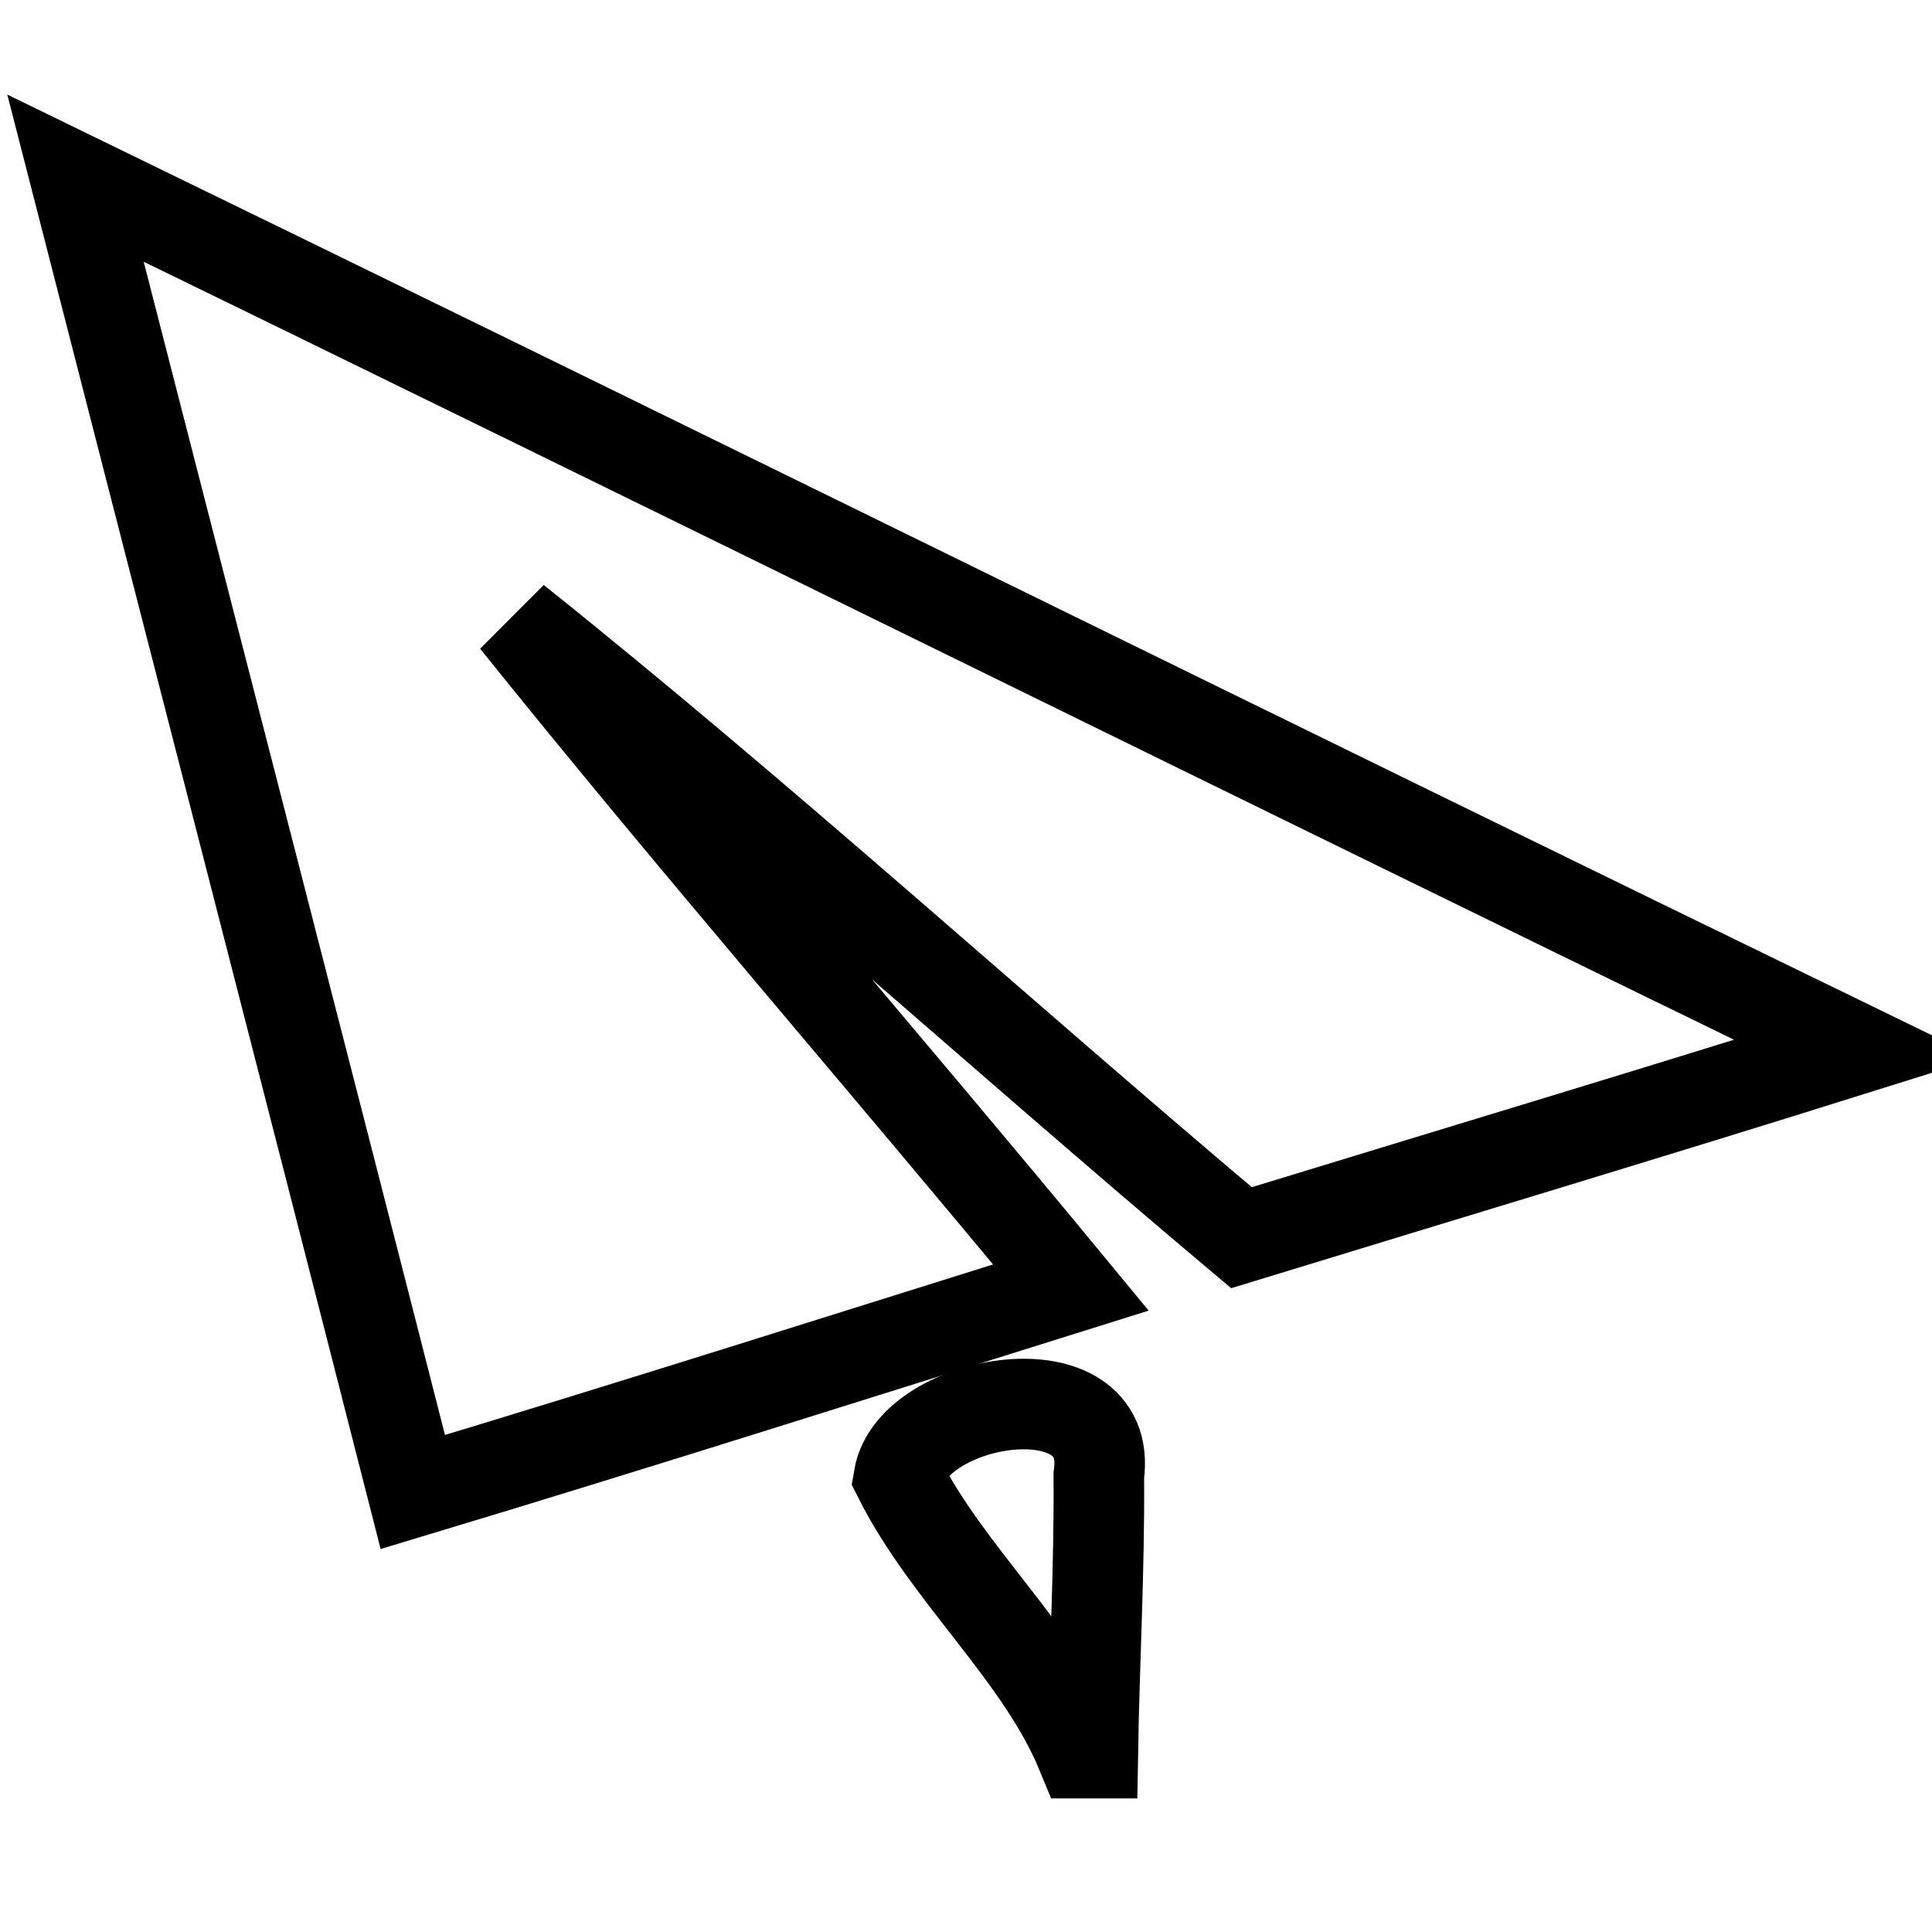
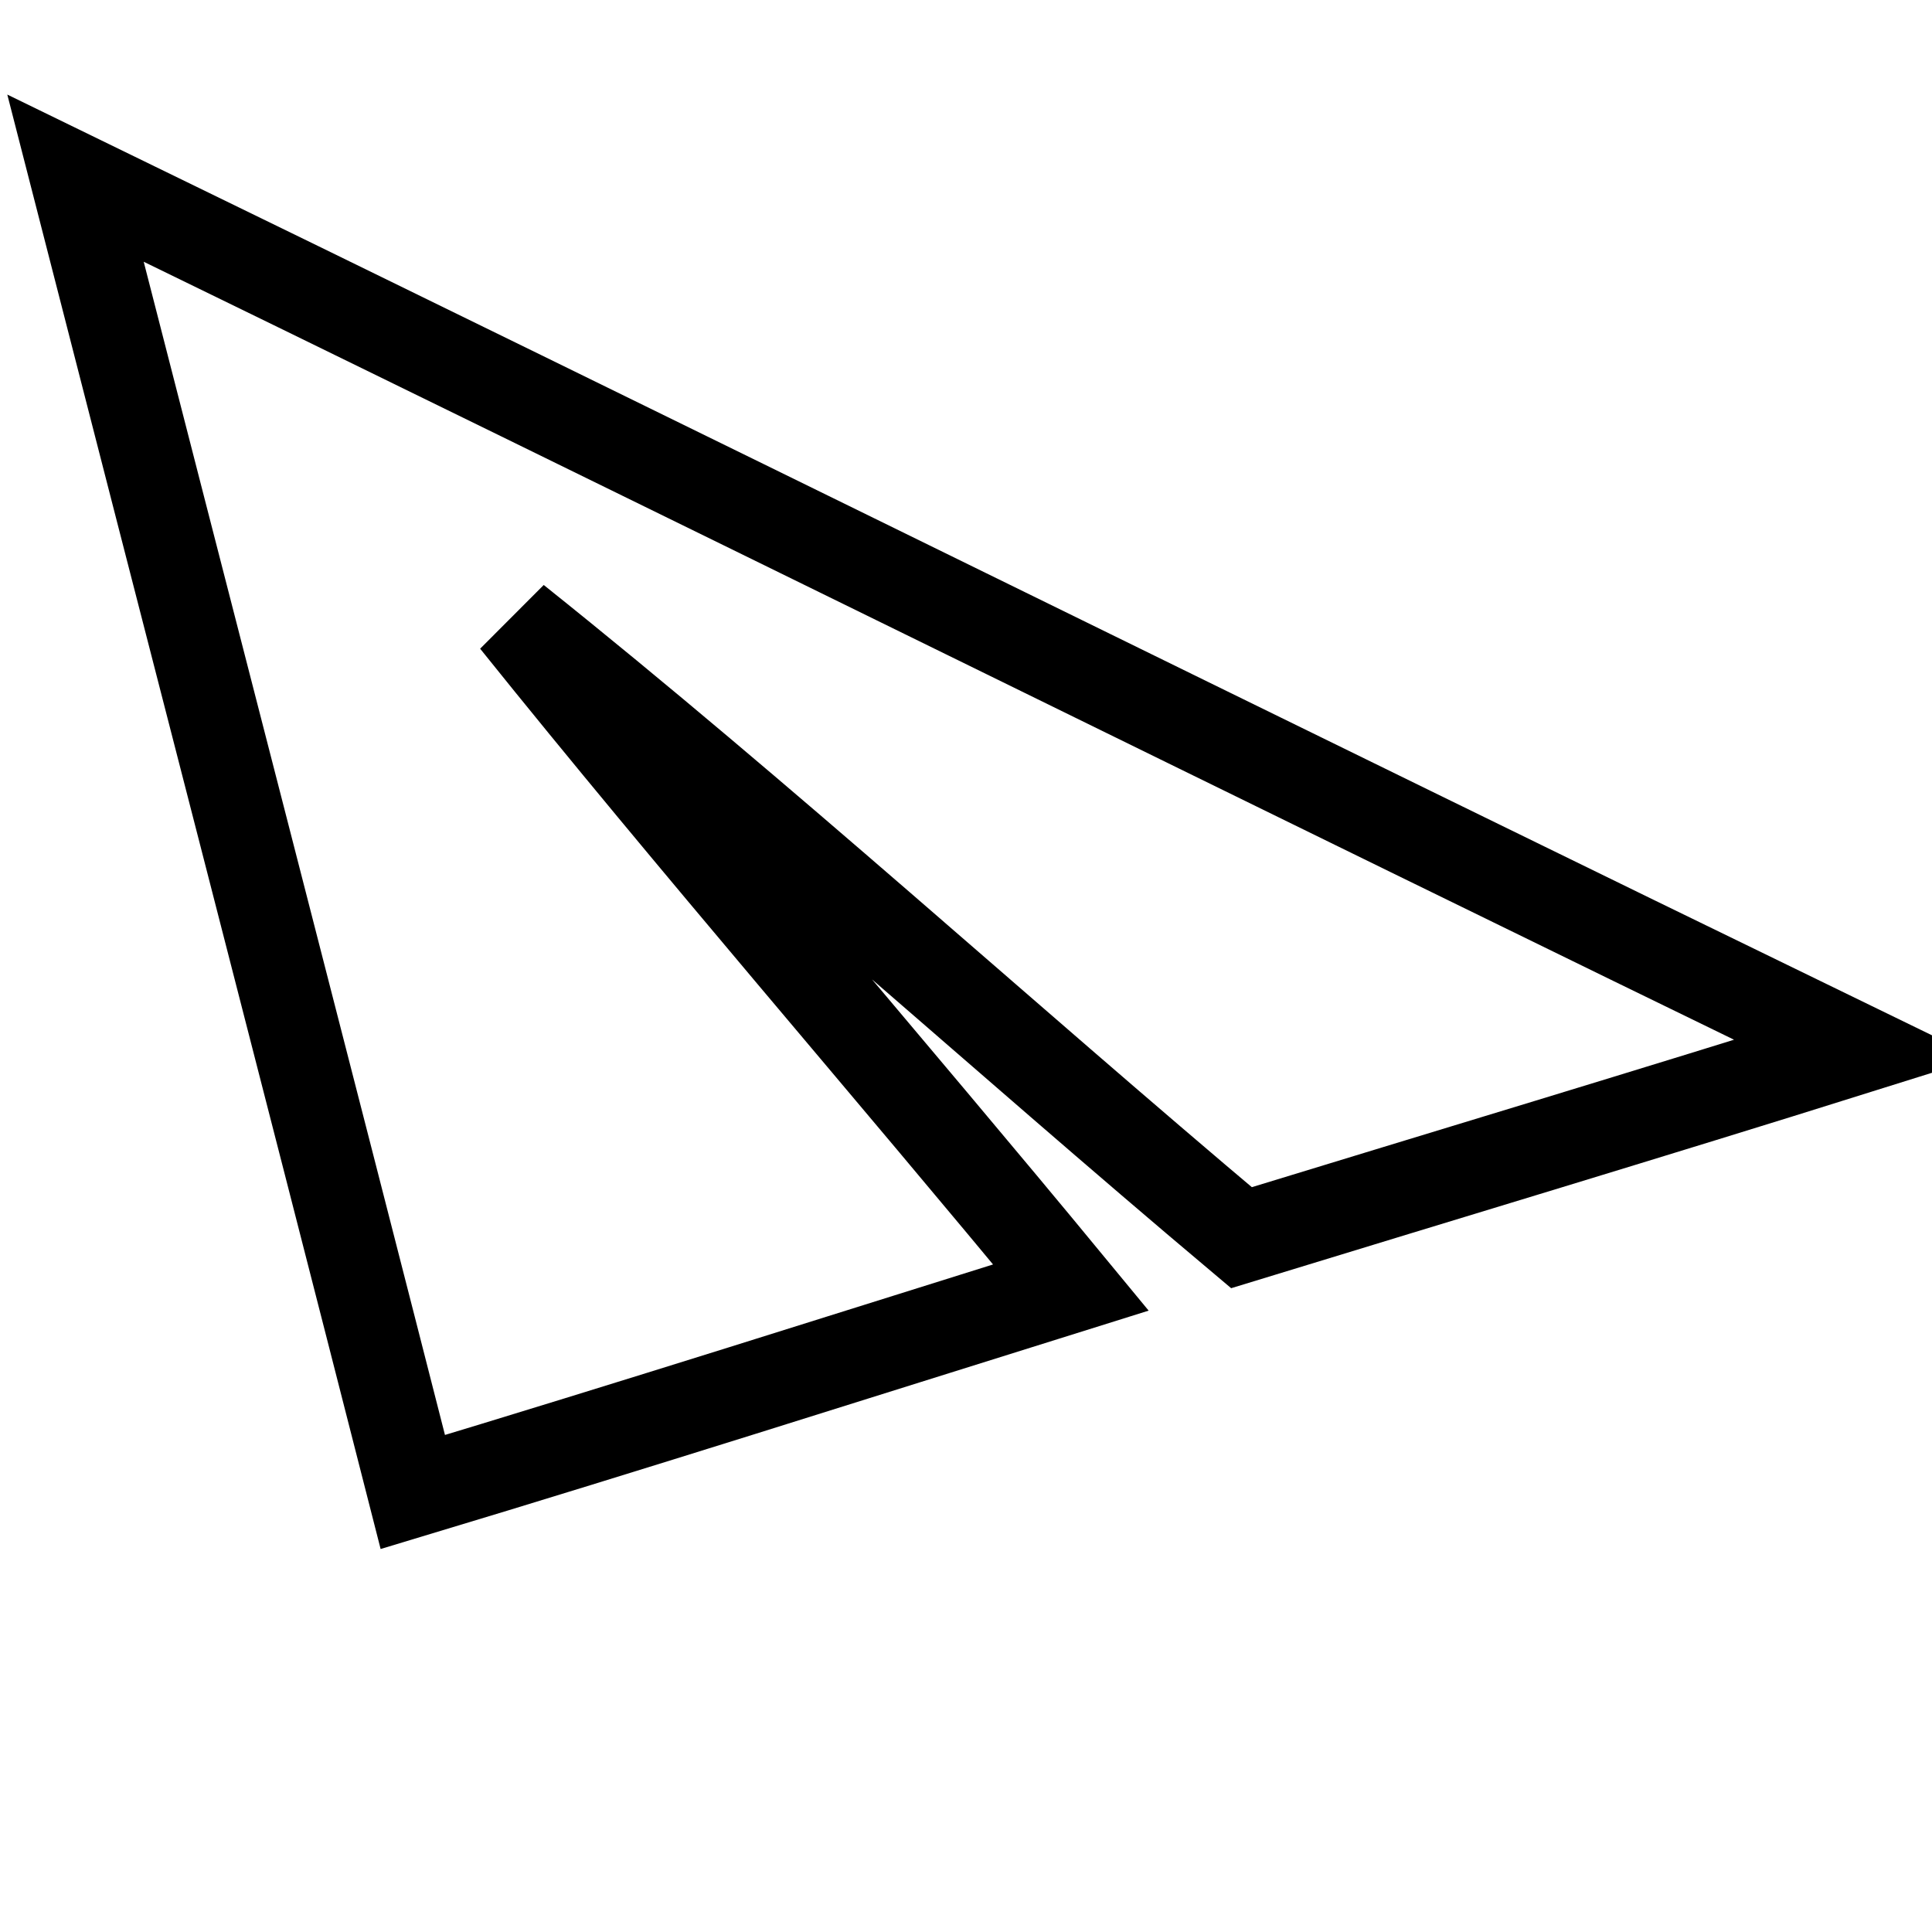
<svg xmlns="http://www.w3.org/2000/svg" version="1.1" x="0px" y="0px" viewBox="0 0 256 256" enable-background="new 0 0 256 256" xml:space="preserve">
  <g>
    <g>
      <path stroke-width="12" fill-opacity="0" stroke="#000000" d="M10,23.6C88.7,61.9,167.2,100.7,246,139l0,0c-27.1,8.5-54.4,16.7-81.5,25c-32.2-27.1-63.3-55.5-96.2-81.8c24,29.9,49.2,58.8,73.6,88.4c-29.1,9.1-58,18.3-87.2,27.1C39.9,139.7,24.9,81.7,10,23.6z" />
-       <path stroke-width="12" fill-opacity="0" stroke="#000000" d="M119.1,195.8c1.8-10.6,28.6-15.1,26.5-0.3c0.1,12.3-0.6,24.6-0.8,36.8h-1.5C137.9,219.2,125.6,208.7,119.1,195.8z" />
    </g>
  </g>
</svg>